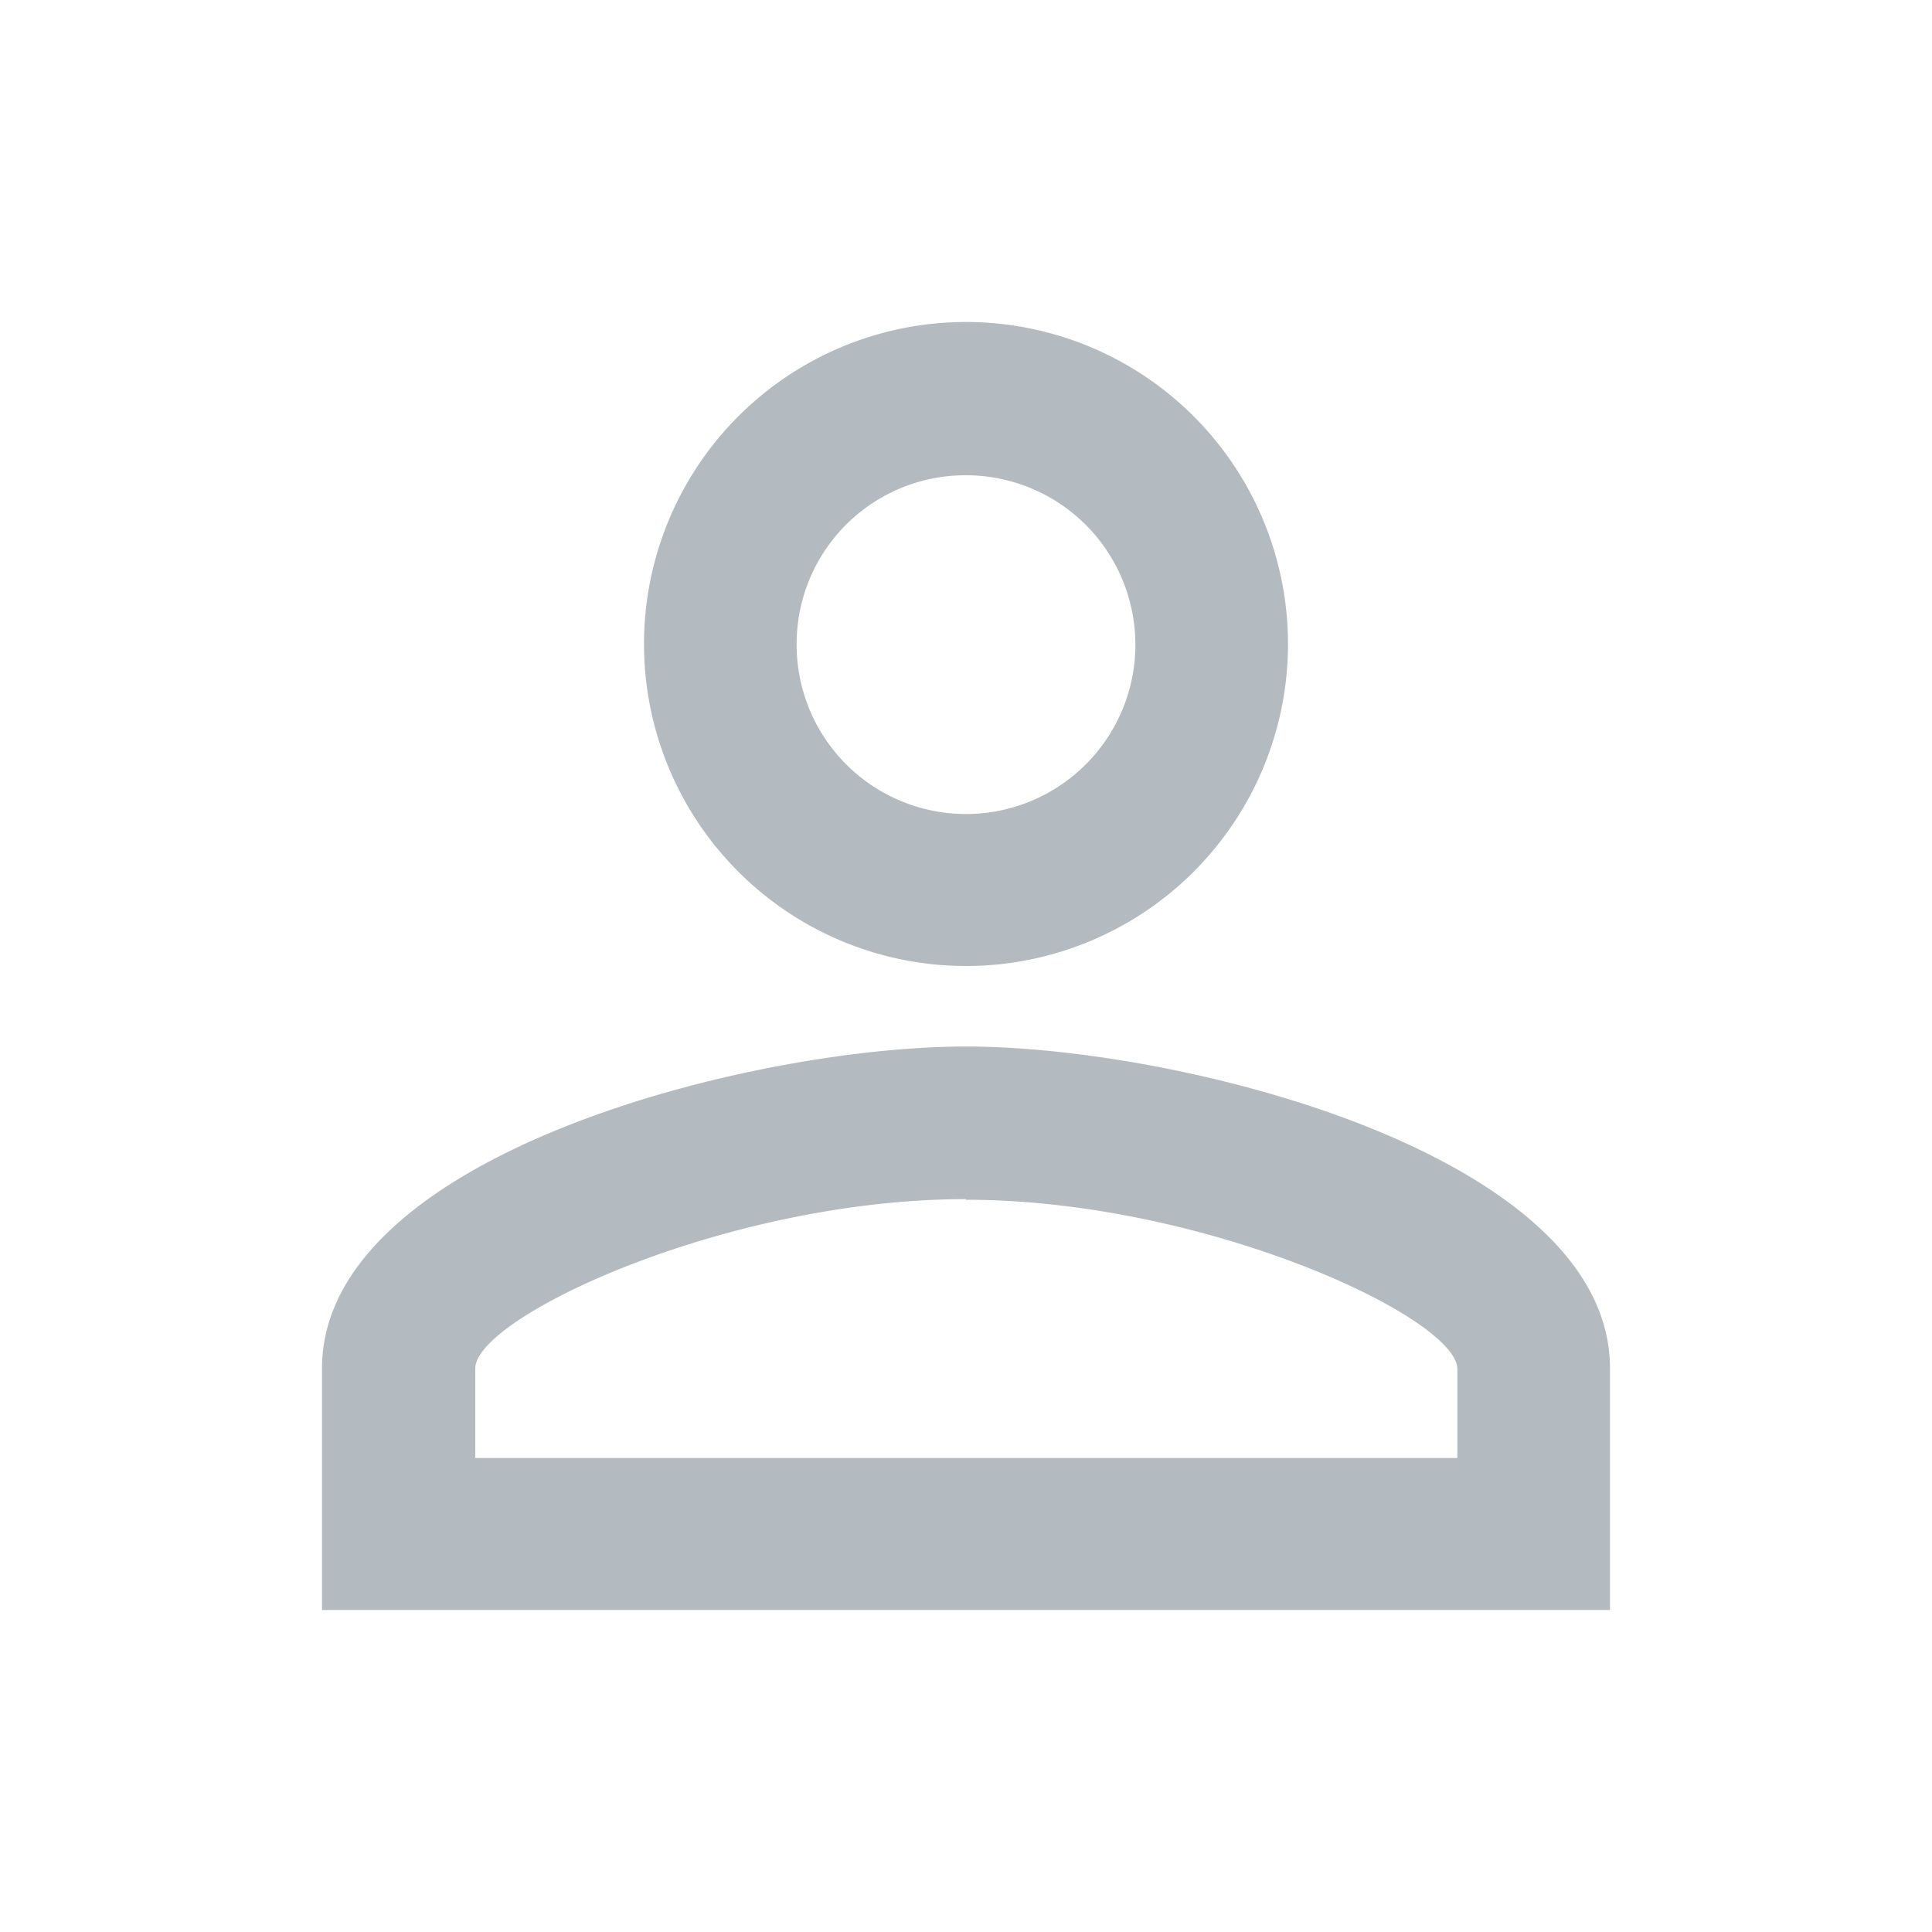
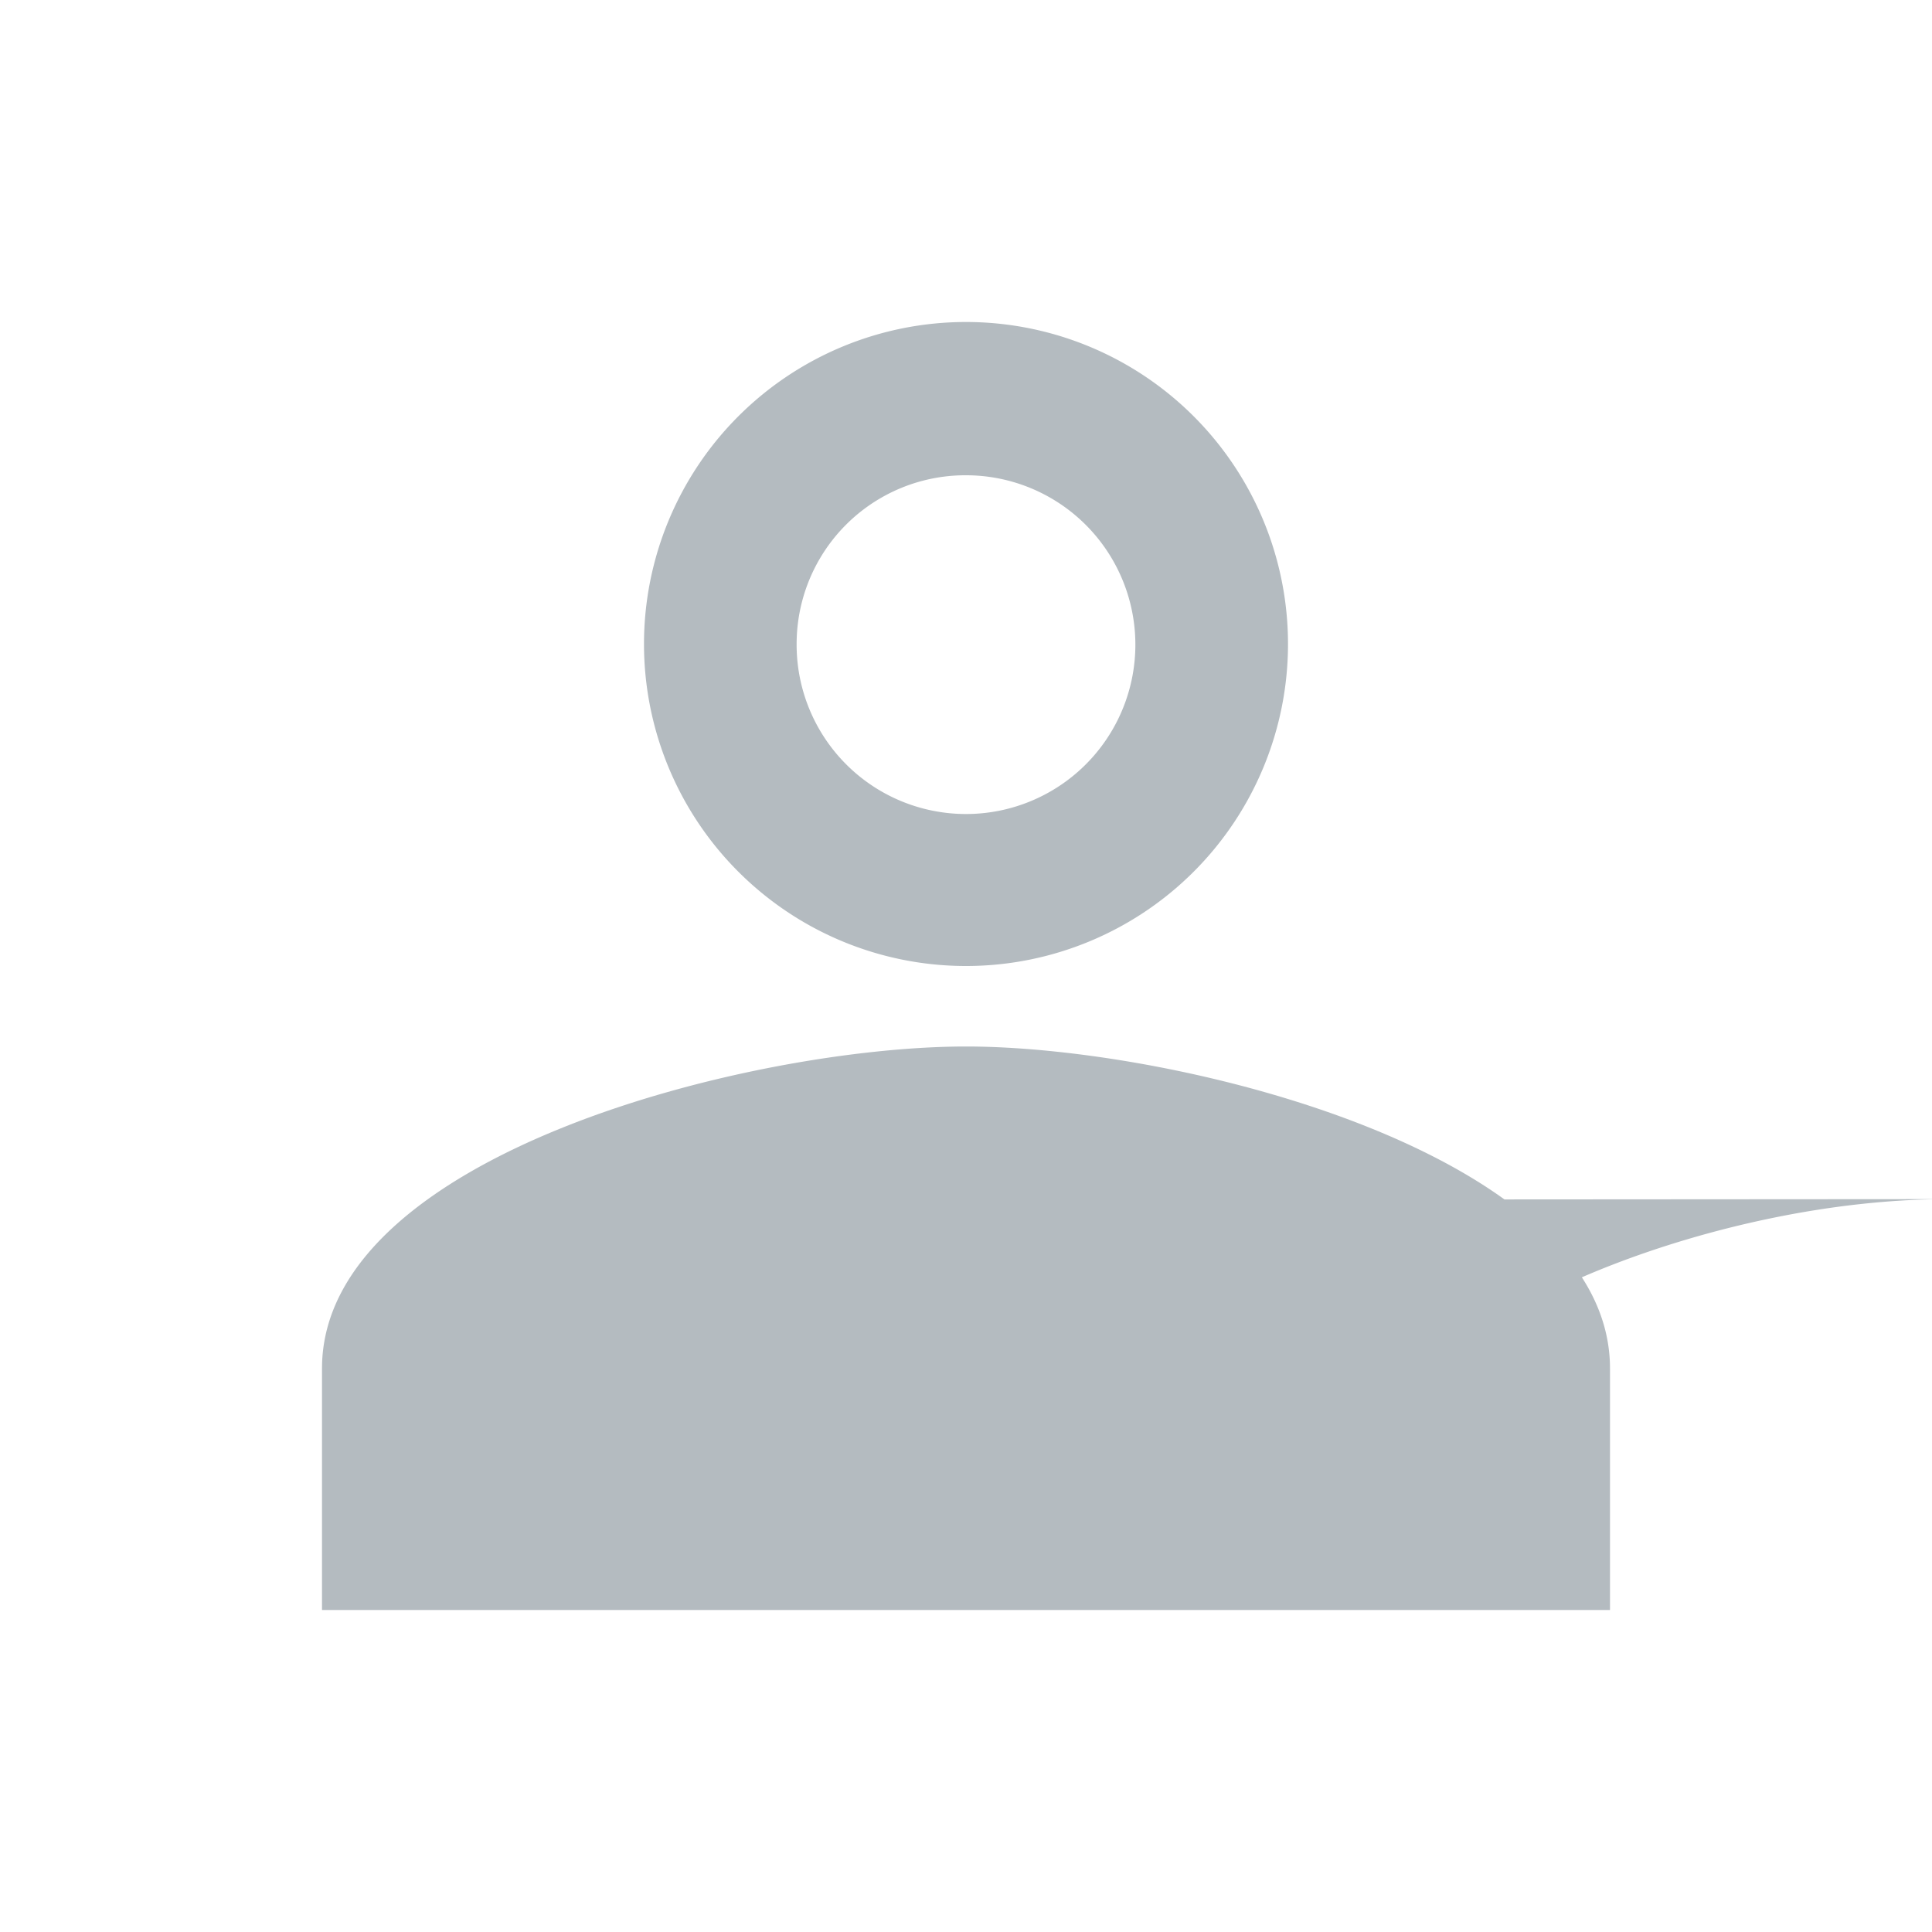
<svg xmlns="http://www.w3.org/2000/svg" viewBox="0 0 30 30">
  <defs>
    <style>.a{fill:#b4bbc0;}</style>
  </defs>
  <title>icon</title>
-   <path class="a" d="M15,7.38A2.63,2.63,0,1,1,12.37,10,2.62,2.62,0,0,1,15,7.38m0,11.25c3.71,0,7.63,1.83,7.63,2.63v1.38H7.38V21.25c0-.8,3.91-2.63,7.62-2.63M15,5a5,5,0,1,0,5,5A5,5,0,0,0,15,5Zm0,11.25c-3.34,0-10,1.68-10,5V25H25V21.25C25,17.93,18.34,16.25,15,16.25Z" />
+   <path class="a" d="M15,7.38A2.63,2.63,0,1,1,12.37,10,2.62,2.62,0,0,1,15,7.38m0,11.25c3.71,0,7.63,1.83,7.63,2.63v1.38V21.25c0-.8,3.91-2.63,7.62-2.63M15,5a5,5,0,1,0,5,5A5,5,0,0,0,15,5Zm0,11.25c-3.34,0-10,1.68-10,5V25H25V21.25C25,17.93,18.34,16.25,15,16.25Z" />
</svg>